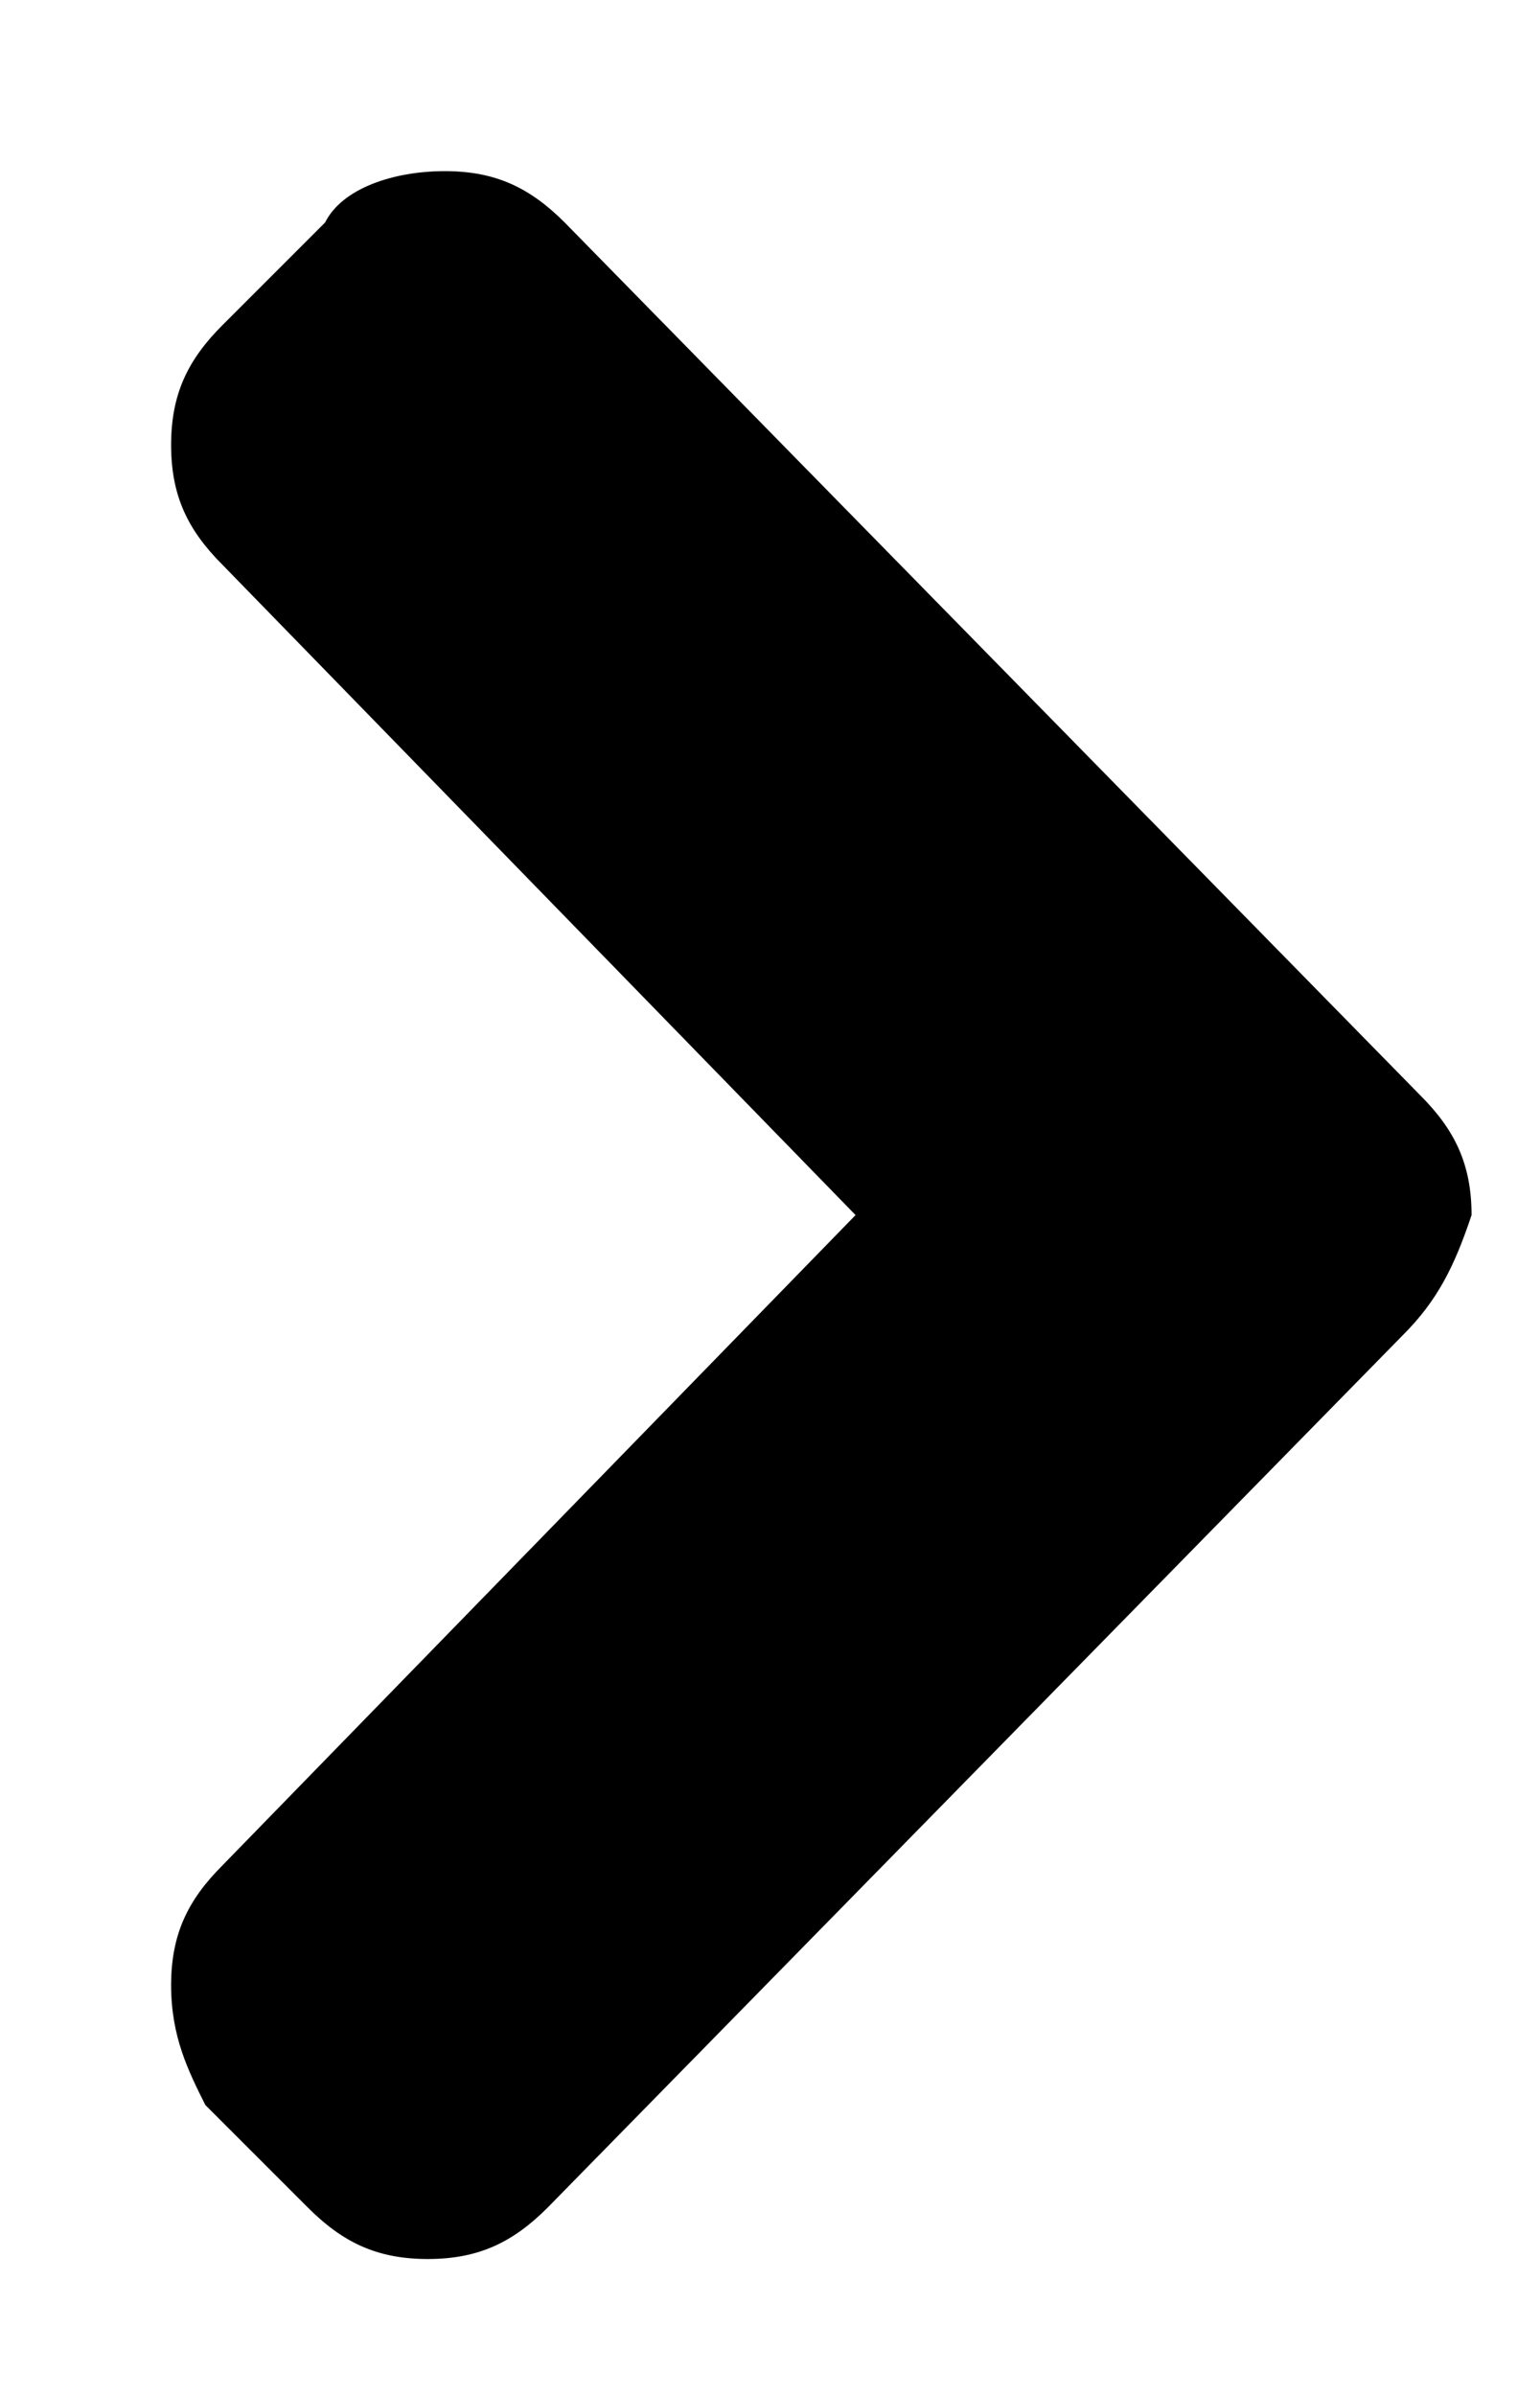
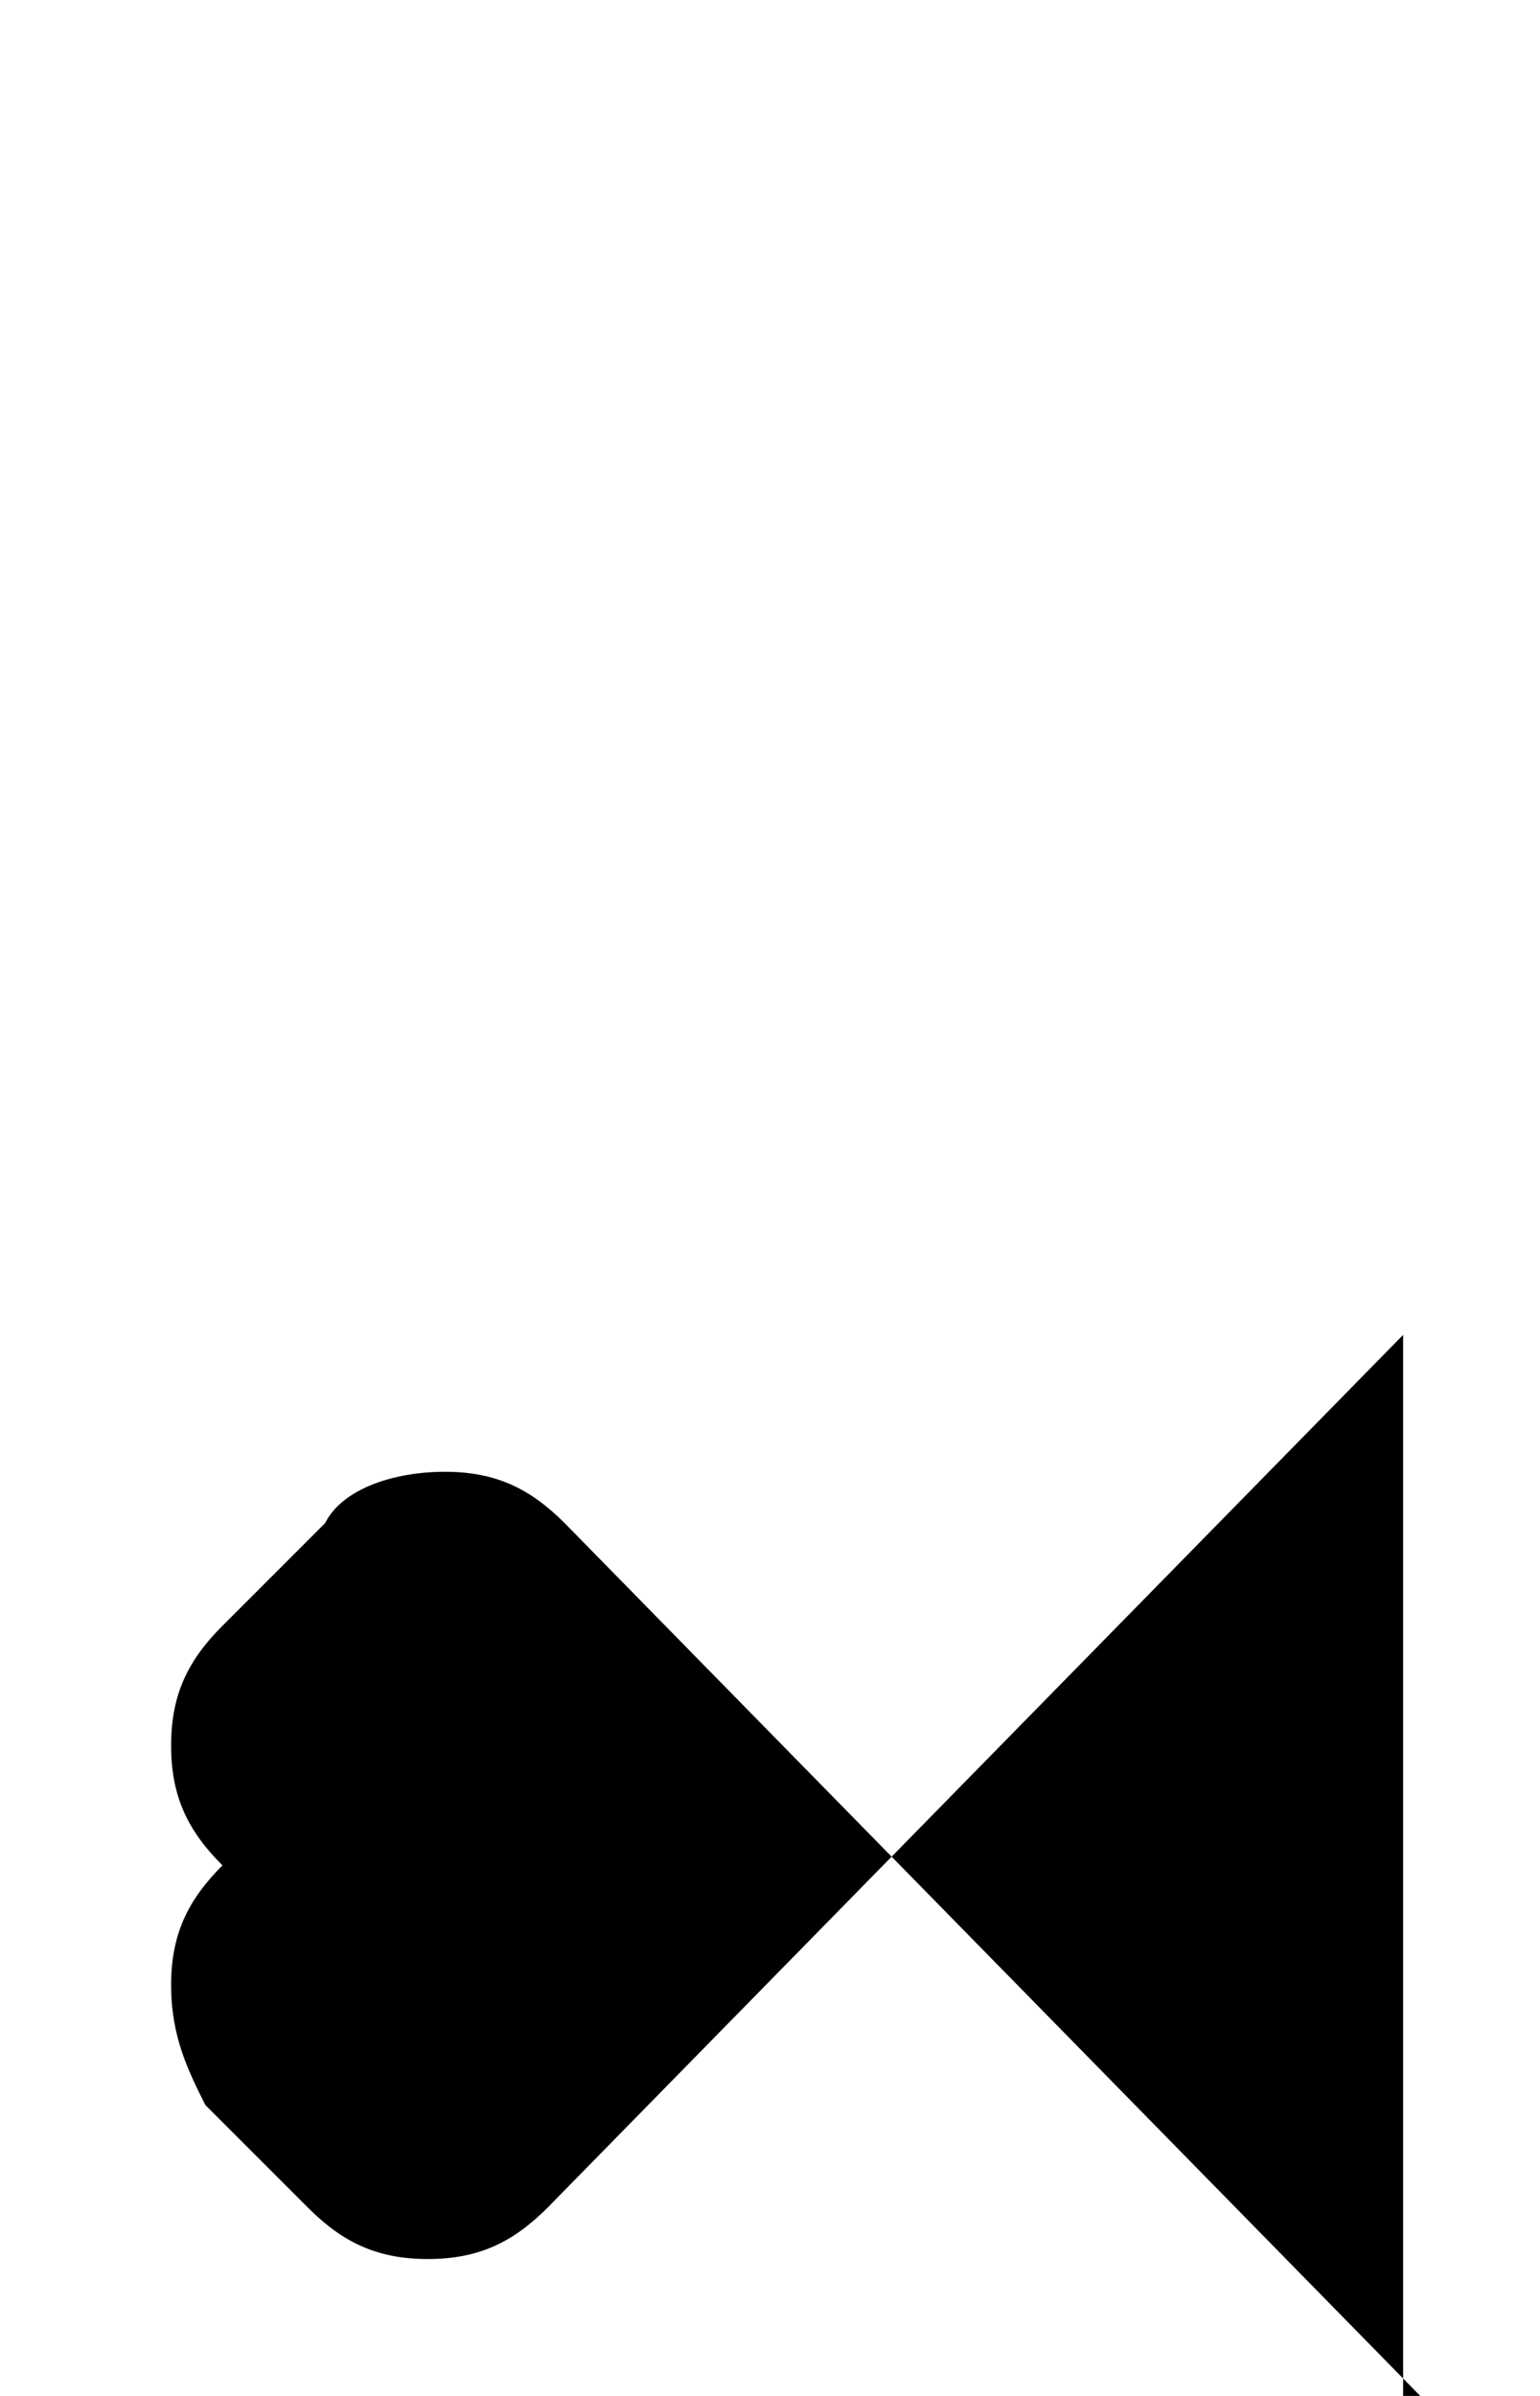
<svg xmlns="http://www.w3.org/2000/svg" width="100%" height="100%" viewBox="0 0 9 14" version="1.1" xml:space="preserve">
-   <path d="M8.2 7.8l-5 5.1c-.2.2-.4.3-.7.3s-.5-.1-.7-.3l-.6-.6c-.1-.2-.2-.4-.2-.7 0-.3.1-.5.3-.7L5 7.1 1.3 3.3c-.2-.2-.3-.4-.3-.7 0-.3.1-.5.3-.7l.6-.6c.1-.2.4-.3.7-.3.3 0 .5.1.7.3l5 5.1c.2.2.3.4.3.7-.1.3-.2.5-.4.7" />
+   <path d="M8.2 7.8l-5 5.1c-.2.2-.4.3-.7.3s-.5-.1-.7-.3l-.6-.6c-.1-.2-.2-.4-.2-.7 0-.3.1-.5.3-.7c-.2-.2-.3-.4-.3-.7 0-.3.1-.5.3-.7l.6-.6c.1-.2.4-.3.7-.3.3 0 .5.1.7.3l5 5.1c.2.2.3.4.3.7-.1.3-.2.5-.4.7" />
</svg>